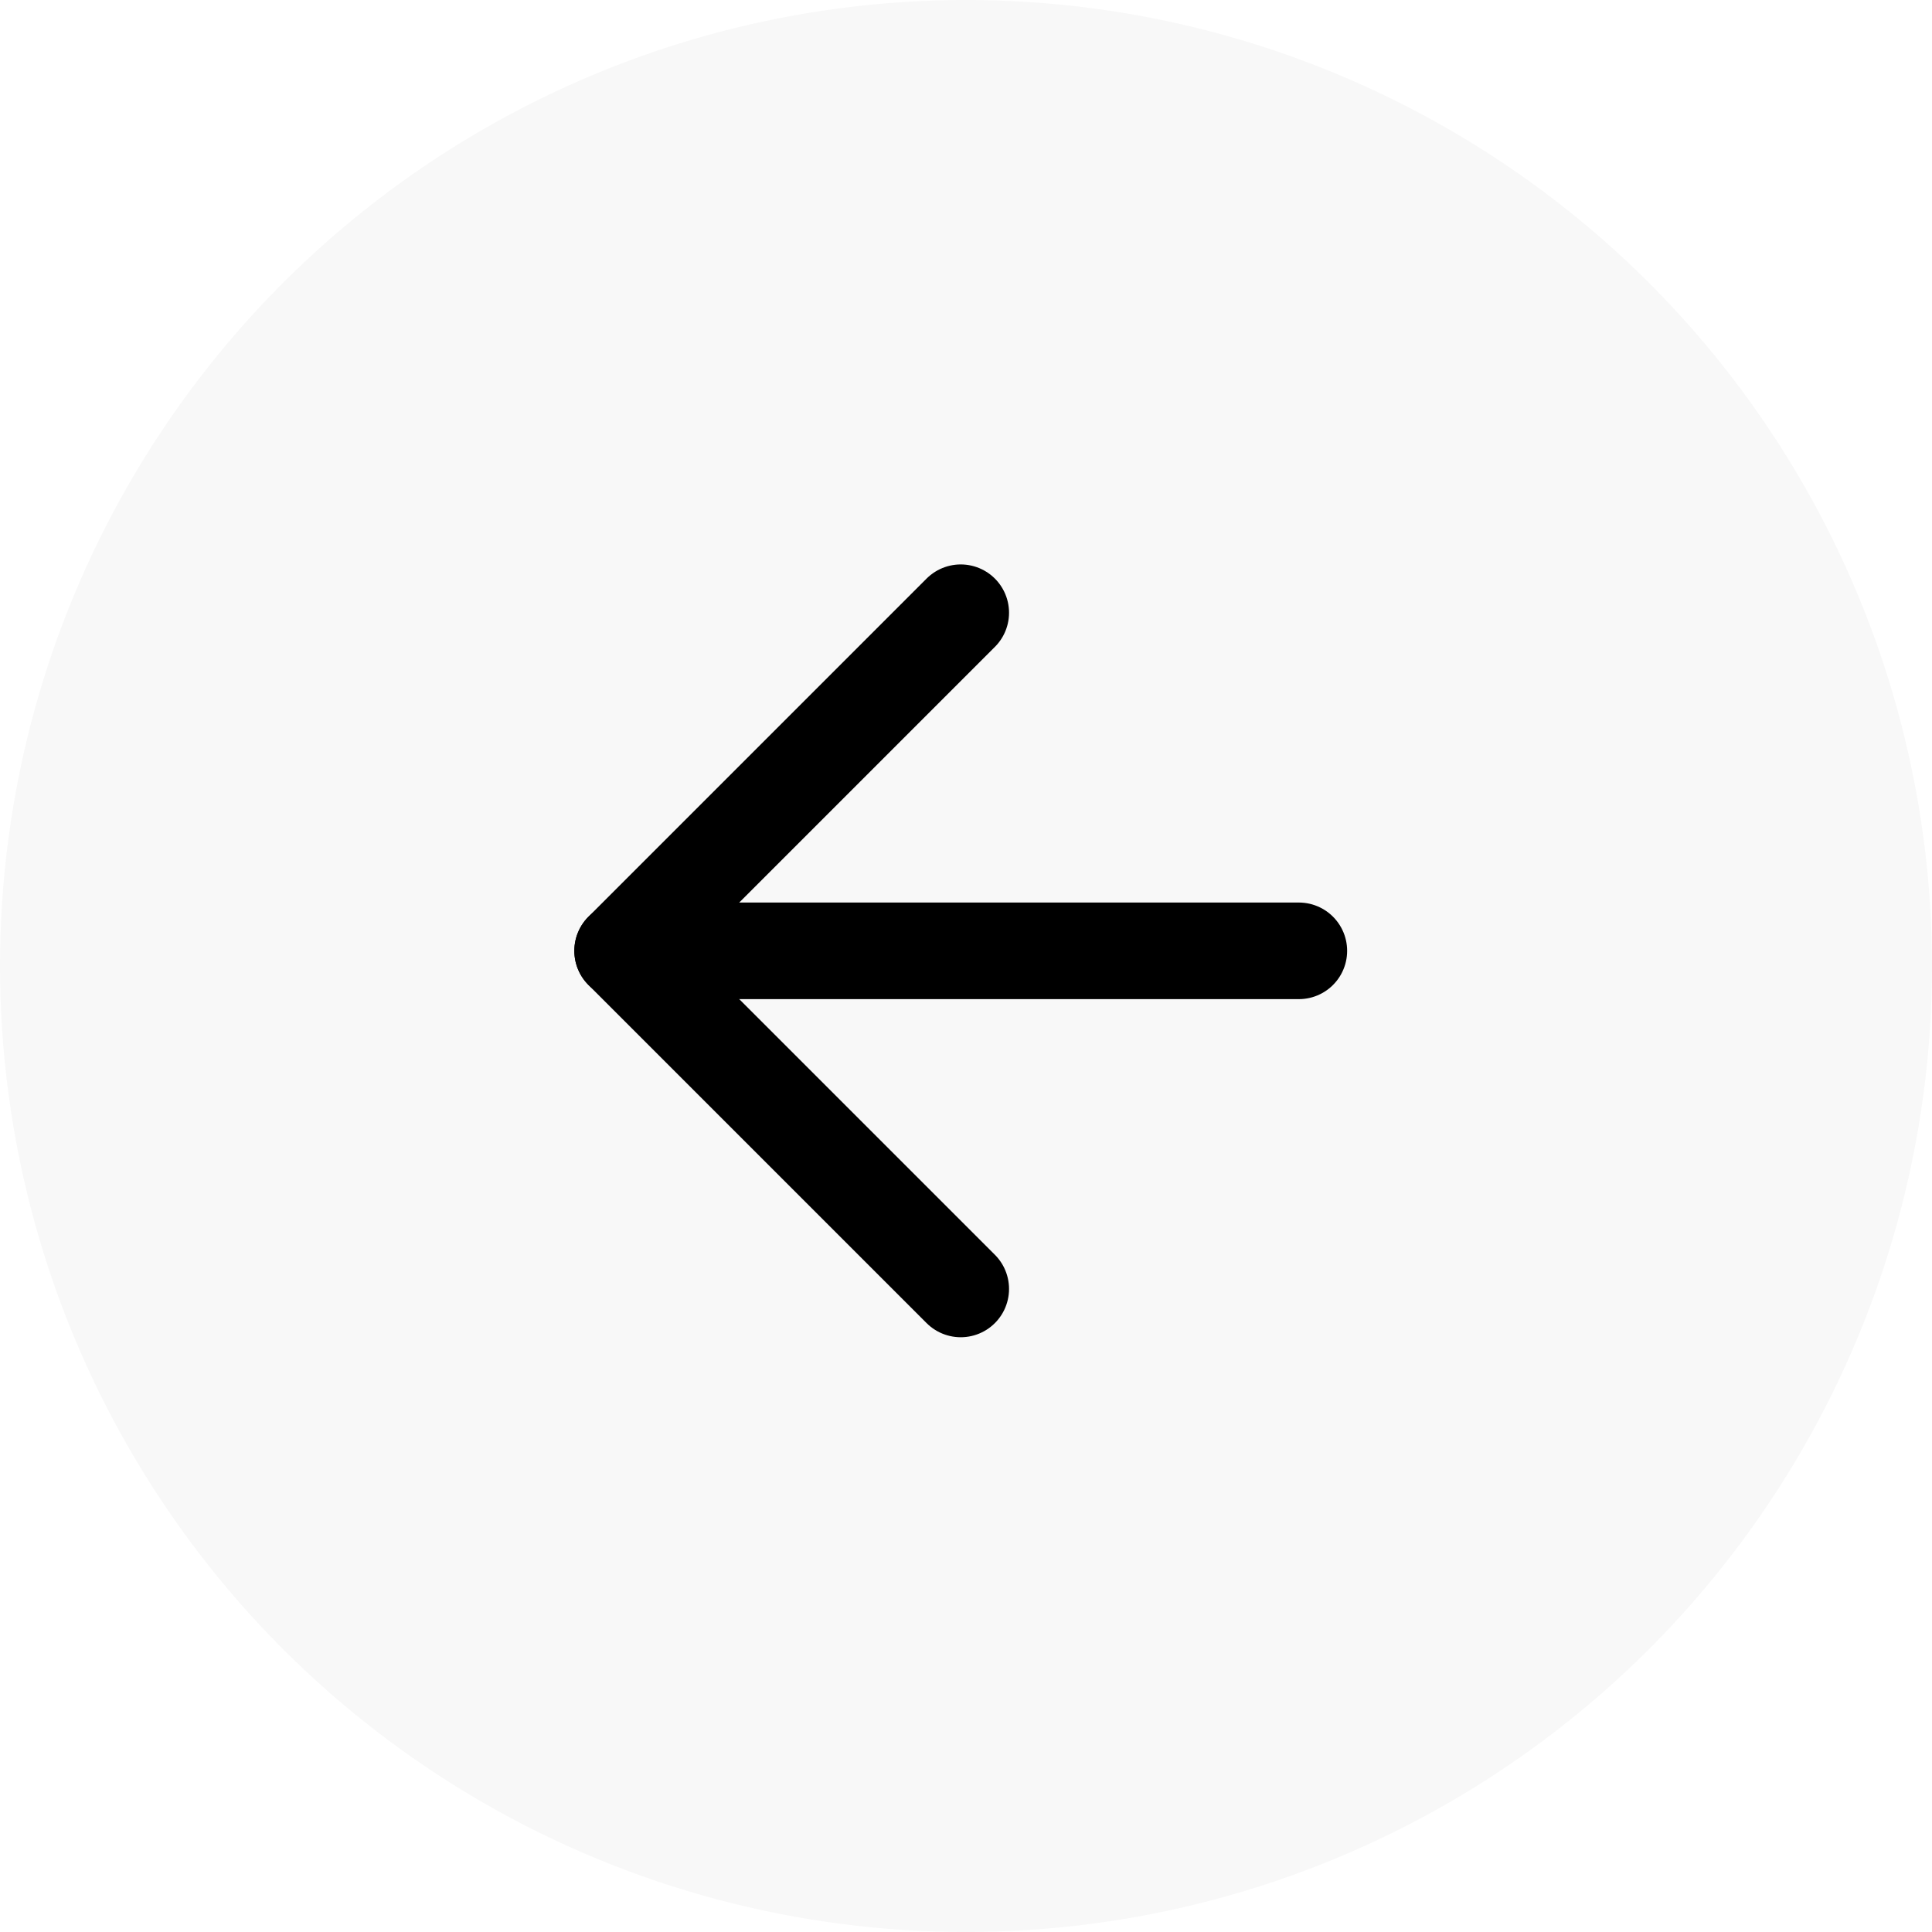
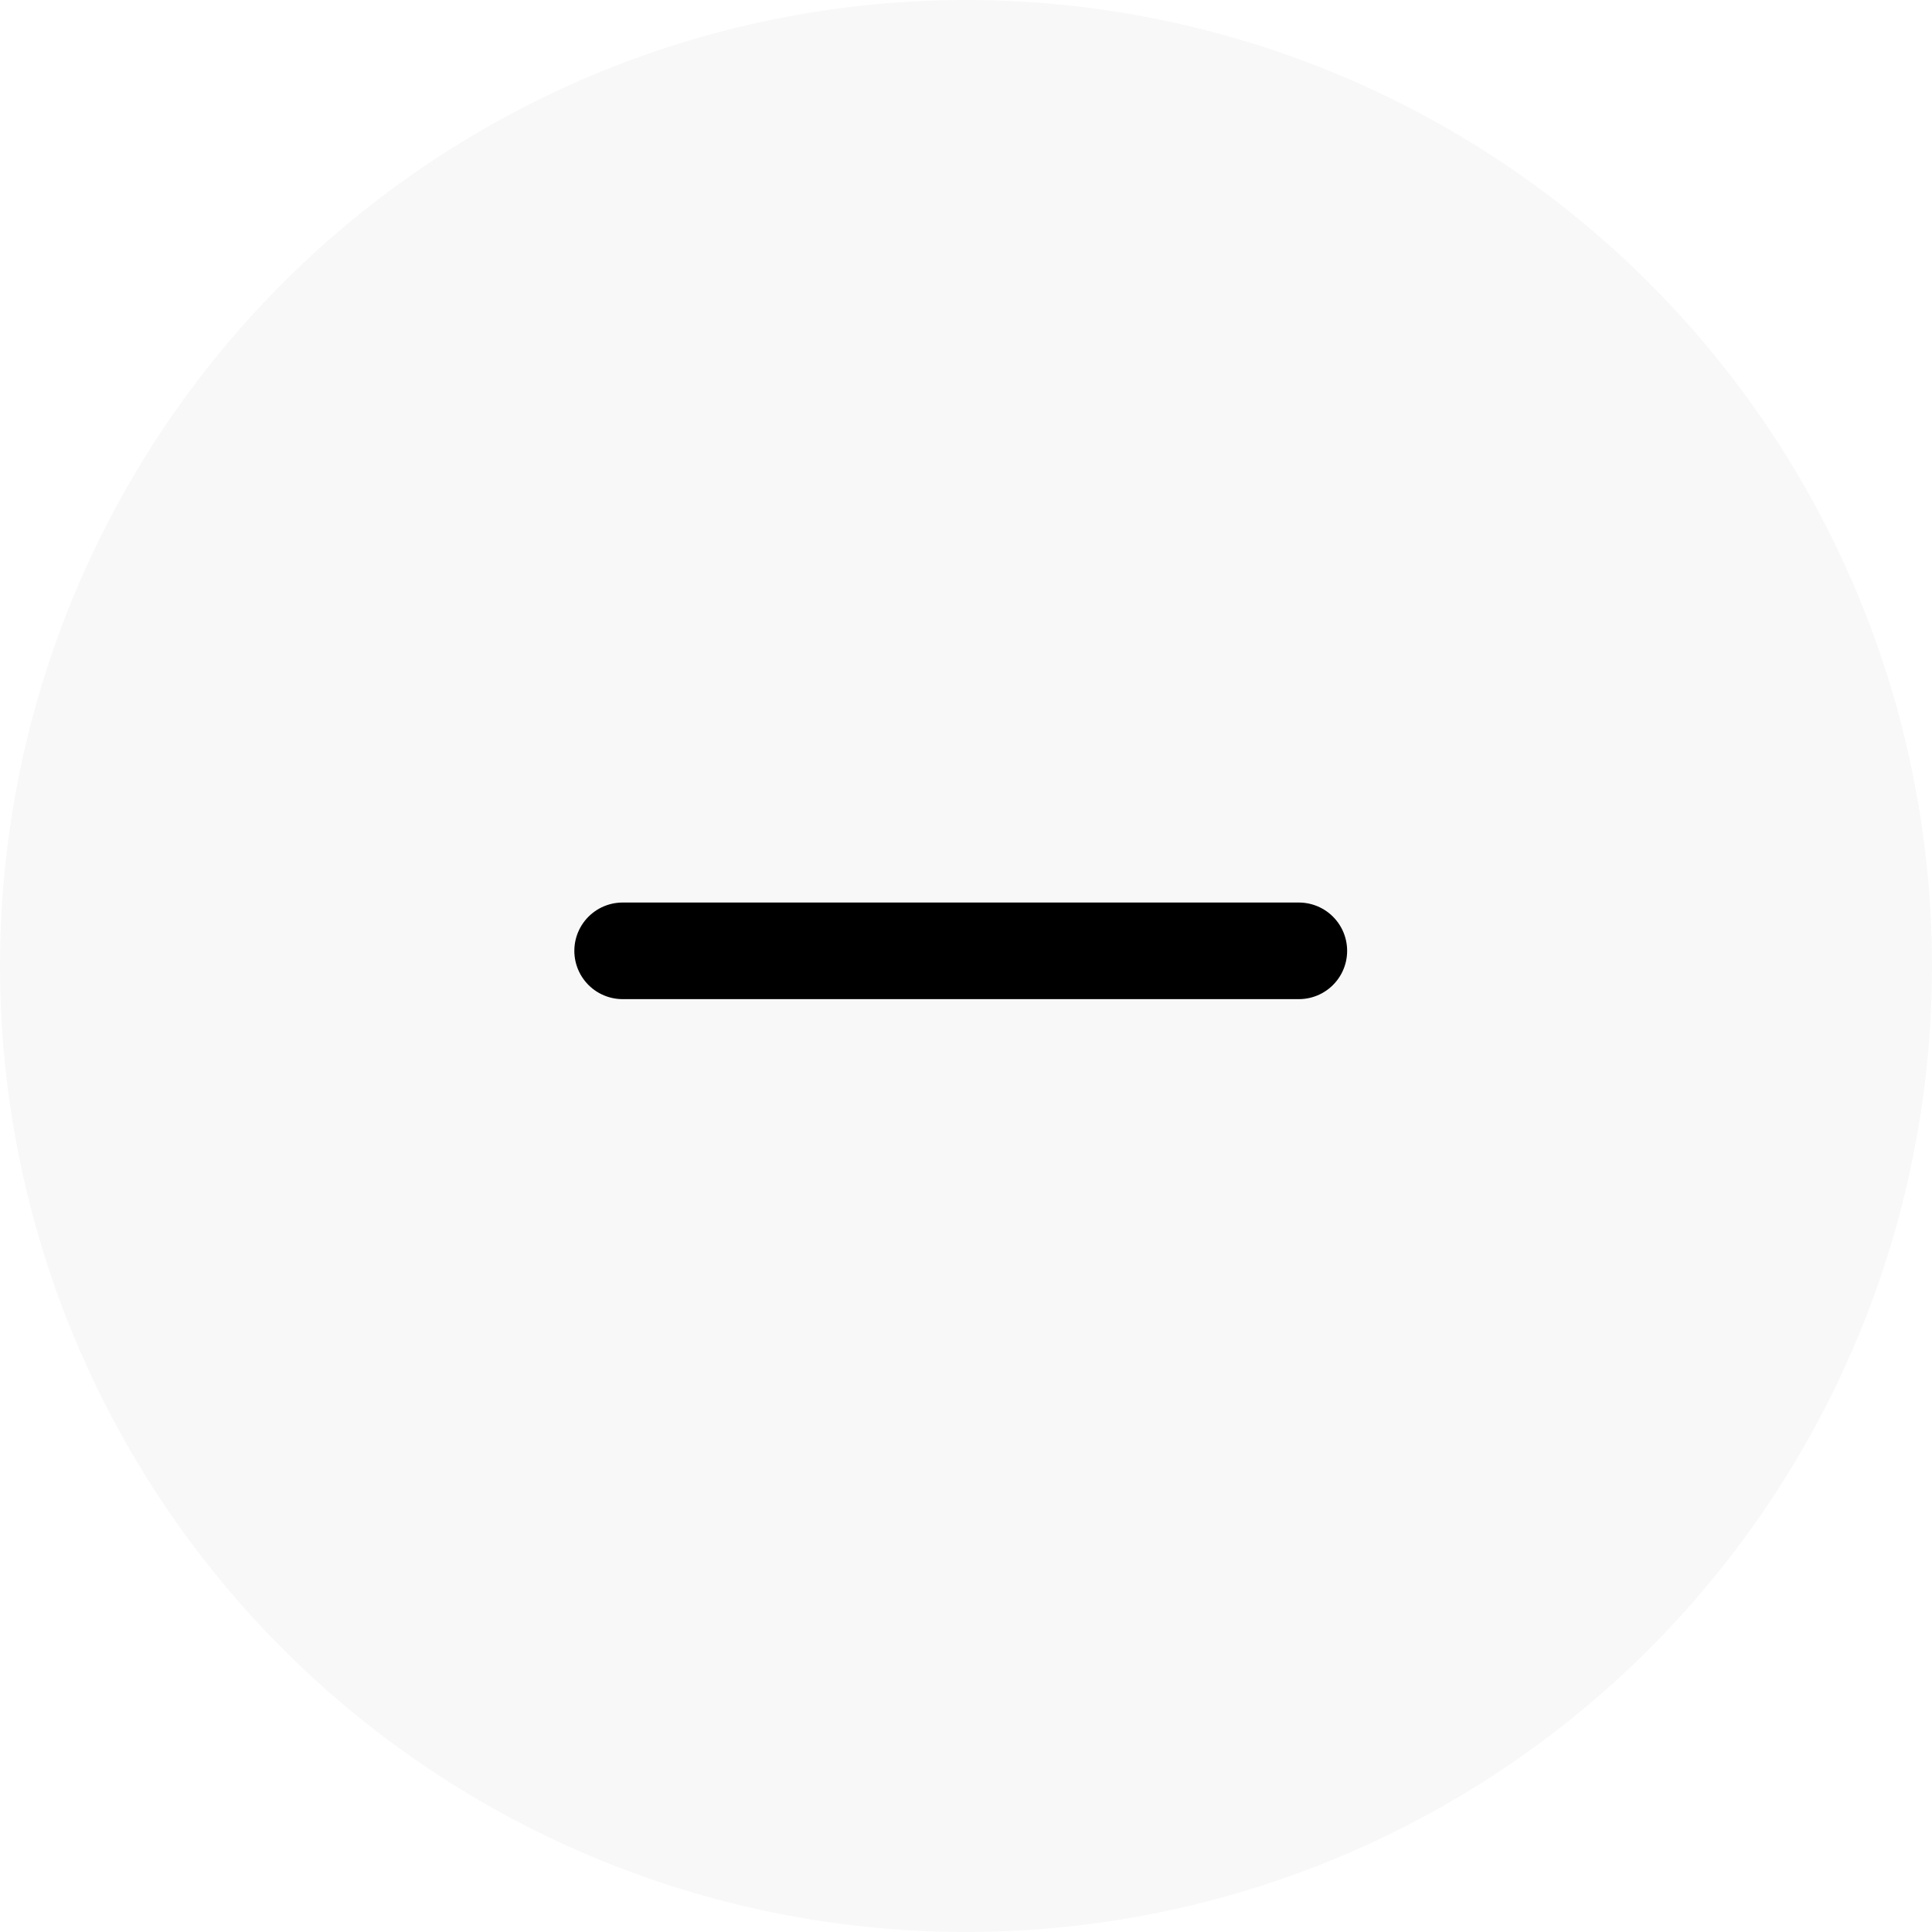
<svg xmlns="http://www.w3.org/2000/svg" width="40" height="40" viewBox="0 0 40 40" fill="none">
  <g filter="url(#filter0_b_12075_193)">
    <circle cx="20" cy="20" r="20" fill="black" fill-opacity="0.03" />
  </g>
  <path d="M26.891 19.686H12.891" stroke="black" stroke-width="2" stroke-linecap="round" stroke-linejoin="round" />
-   <path d="M19.891 26.686L12.891 19.686L19.891 12.686" stroke="black" stroke-width="2" stroke-linecap="round" stroke-linejoin="round" />
  <defs>
    <filter id="filter0_b_12075_193" x="-12" y="-12" width="64" height="64" filterUnits="userSpaceOnUse" color-interpolation-filters="sRGB">
      <feFlood flood-opacity="0" result="BackgroundImageFix" />
      <feGaussianBlur in="BackgroundImageFix" stdDeviation="6" />
      <feComposite in2="SourceAlpha" operator="in" result="effect1_backgroundBlur_12075_193" />
      <feBlend mode="normal" in="SourceGraphic" in2="effect1_backgroundBlur_12075_193" result="shape" />
    </filter>
  </defs>
</svg>